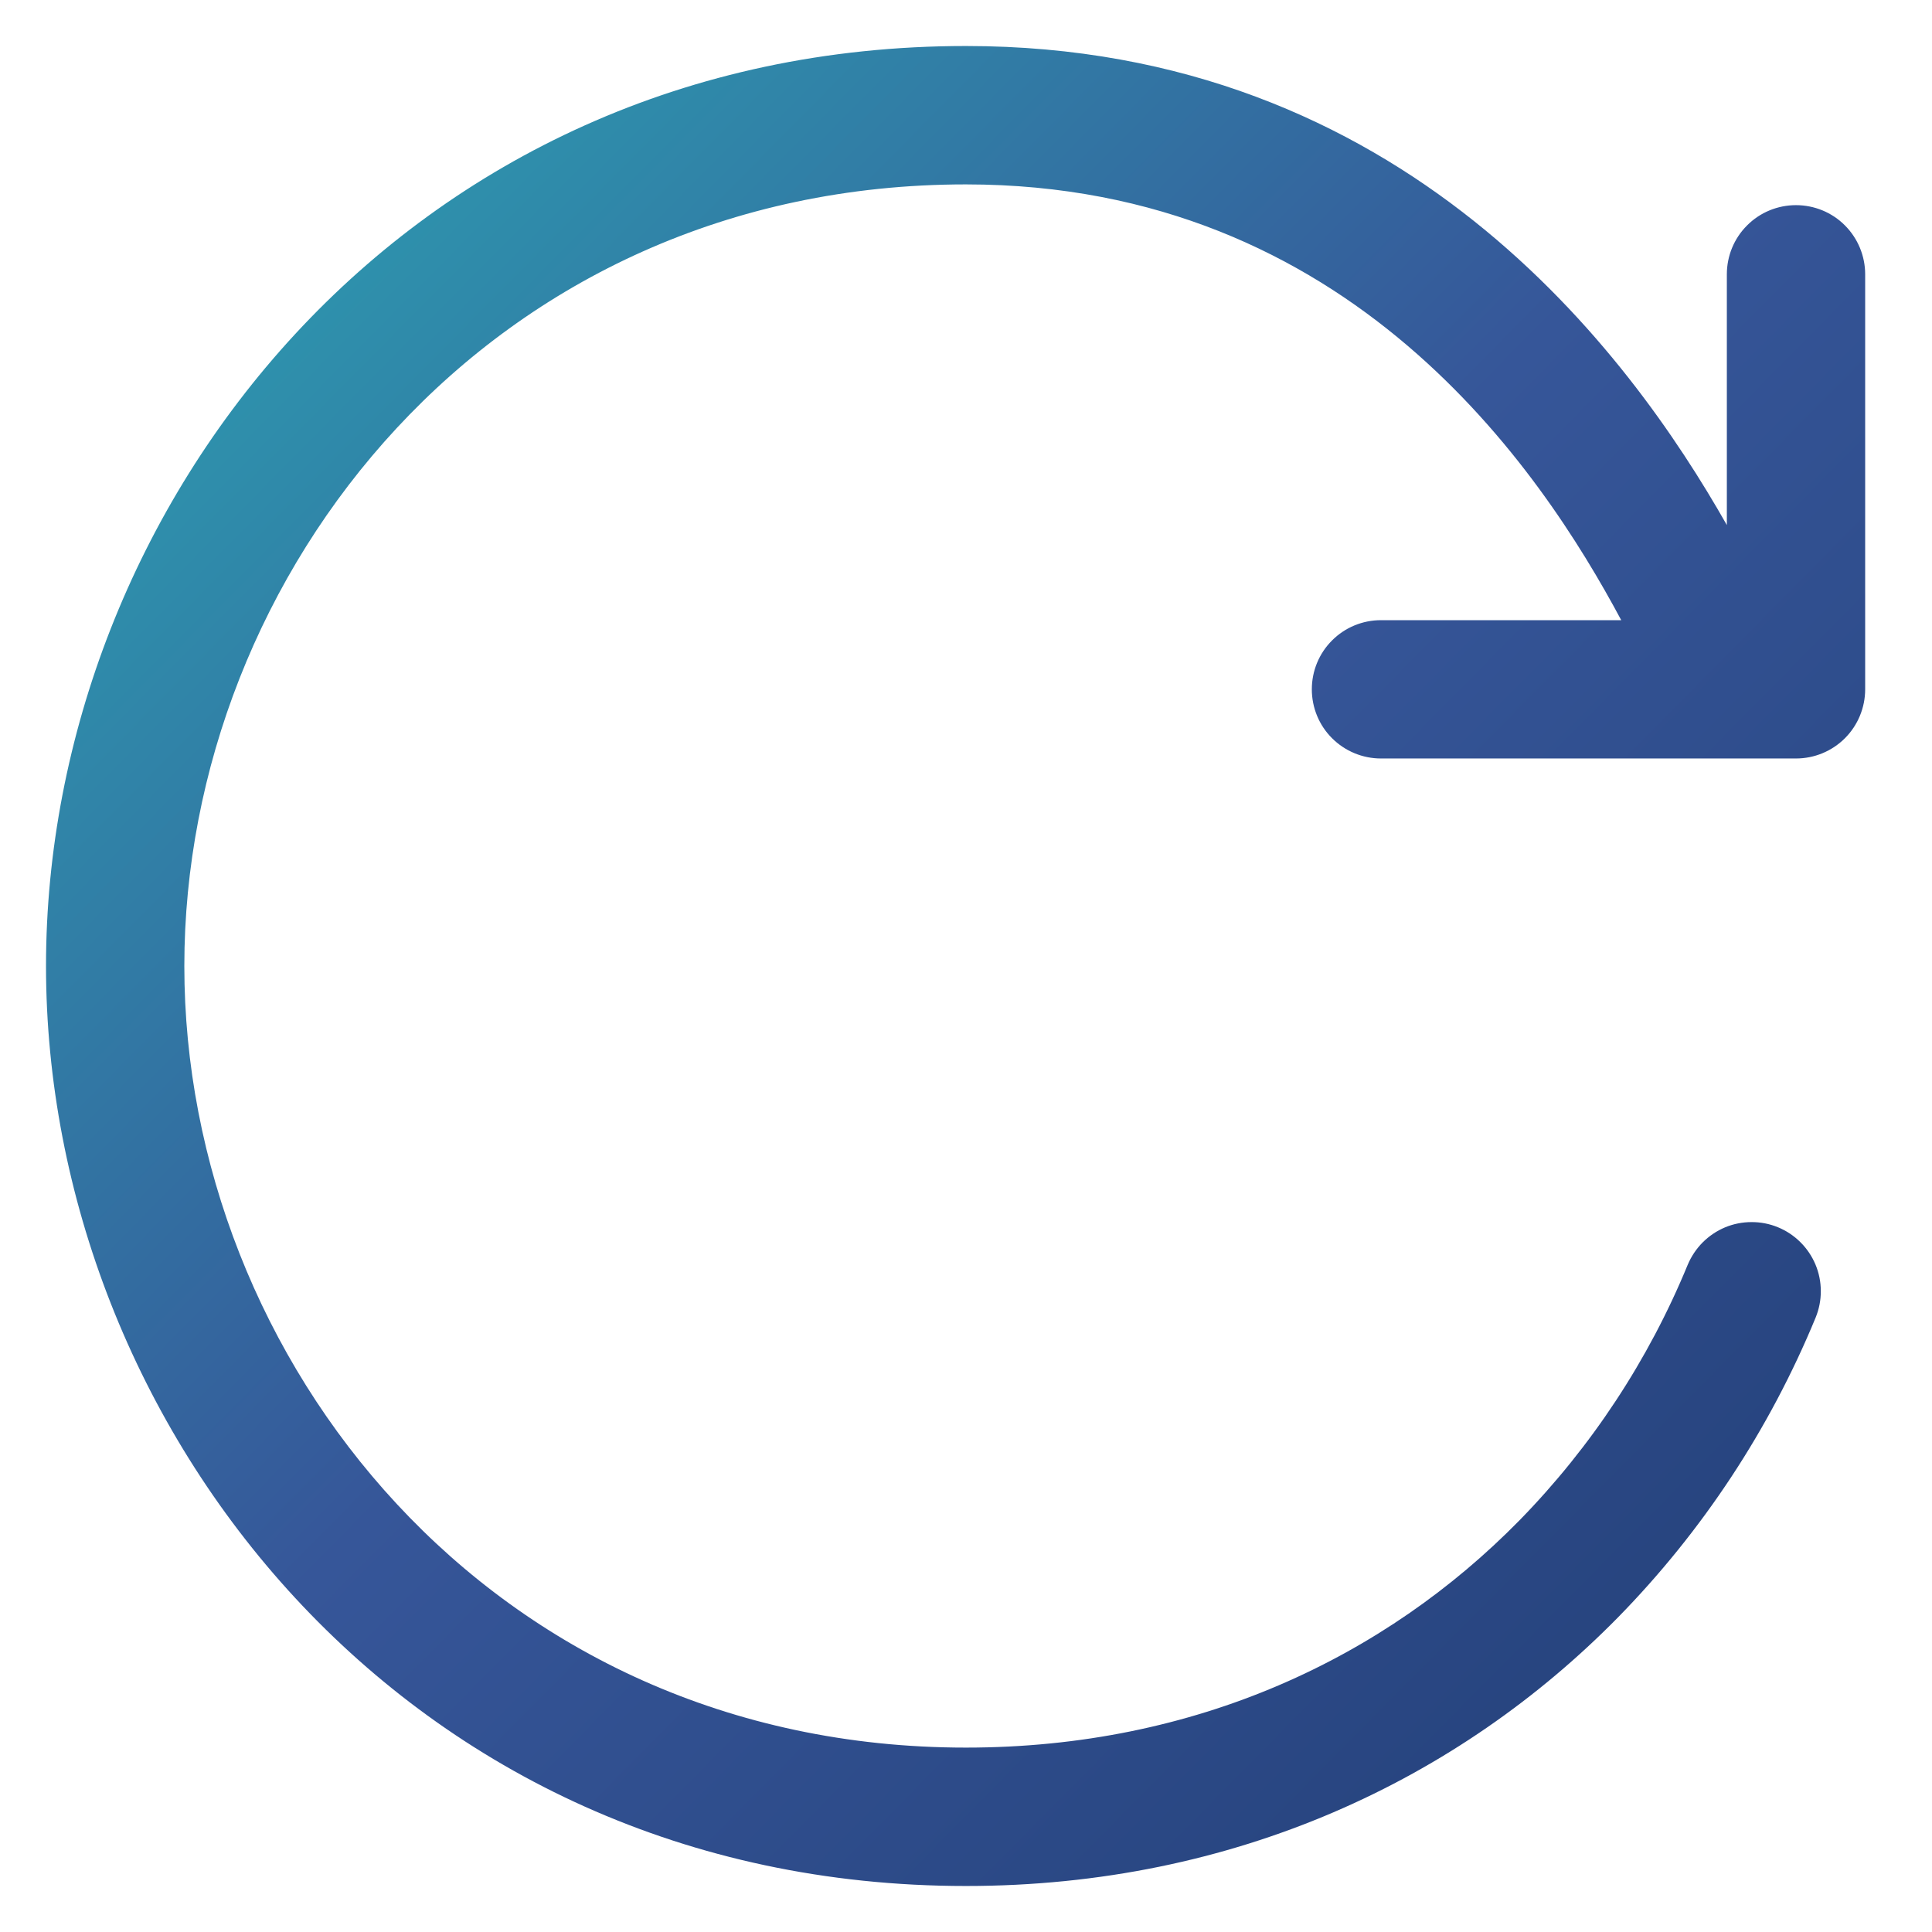
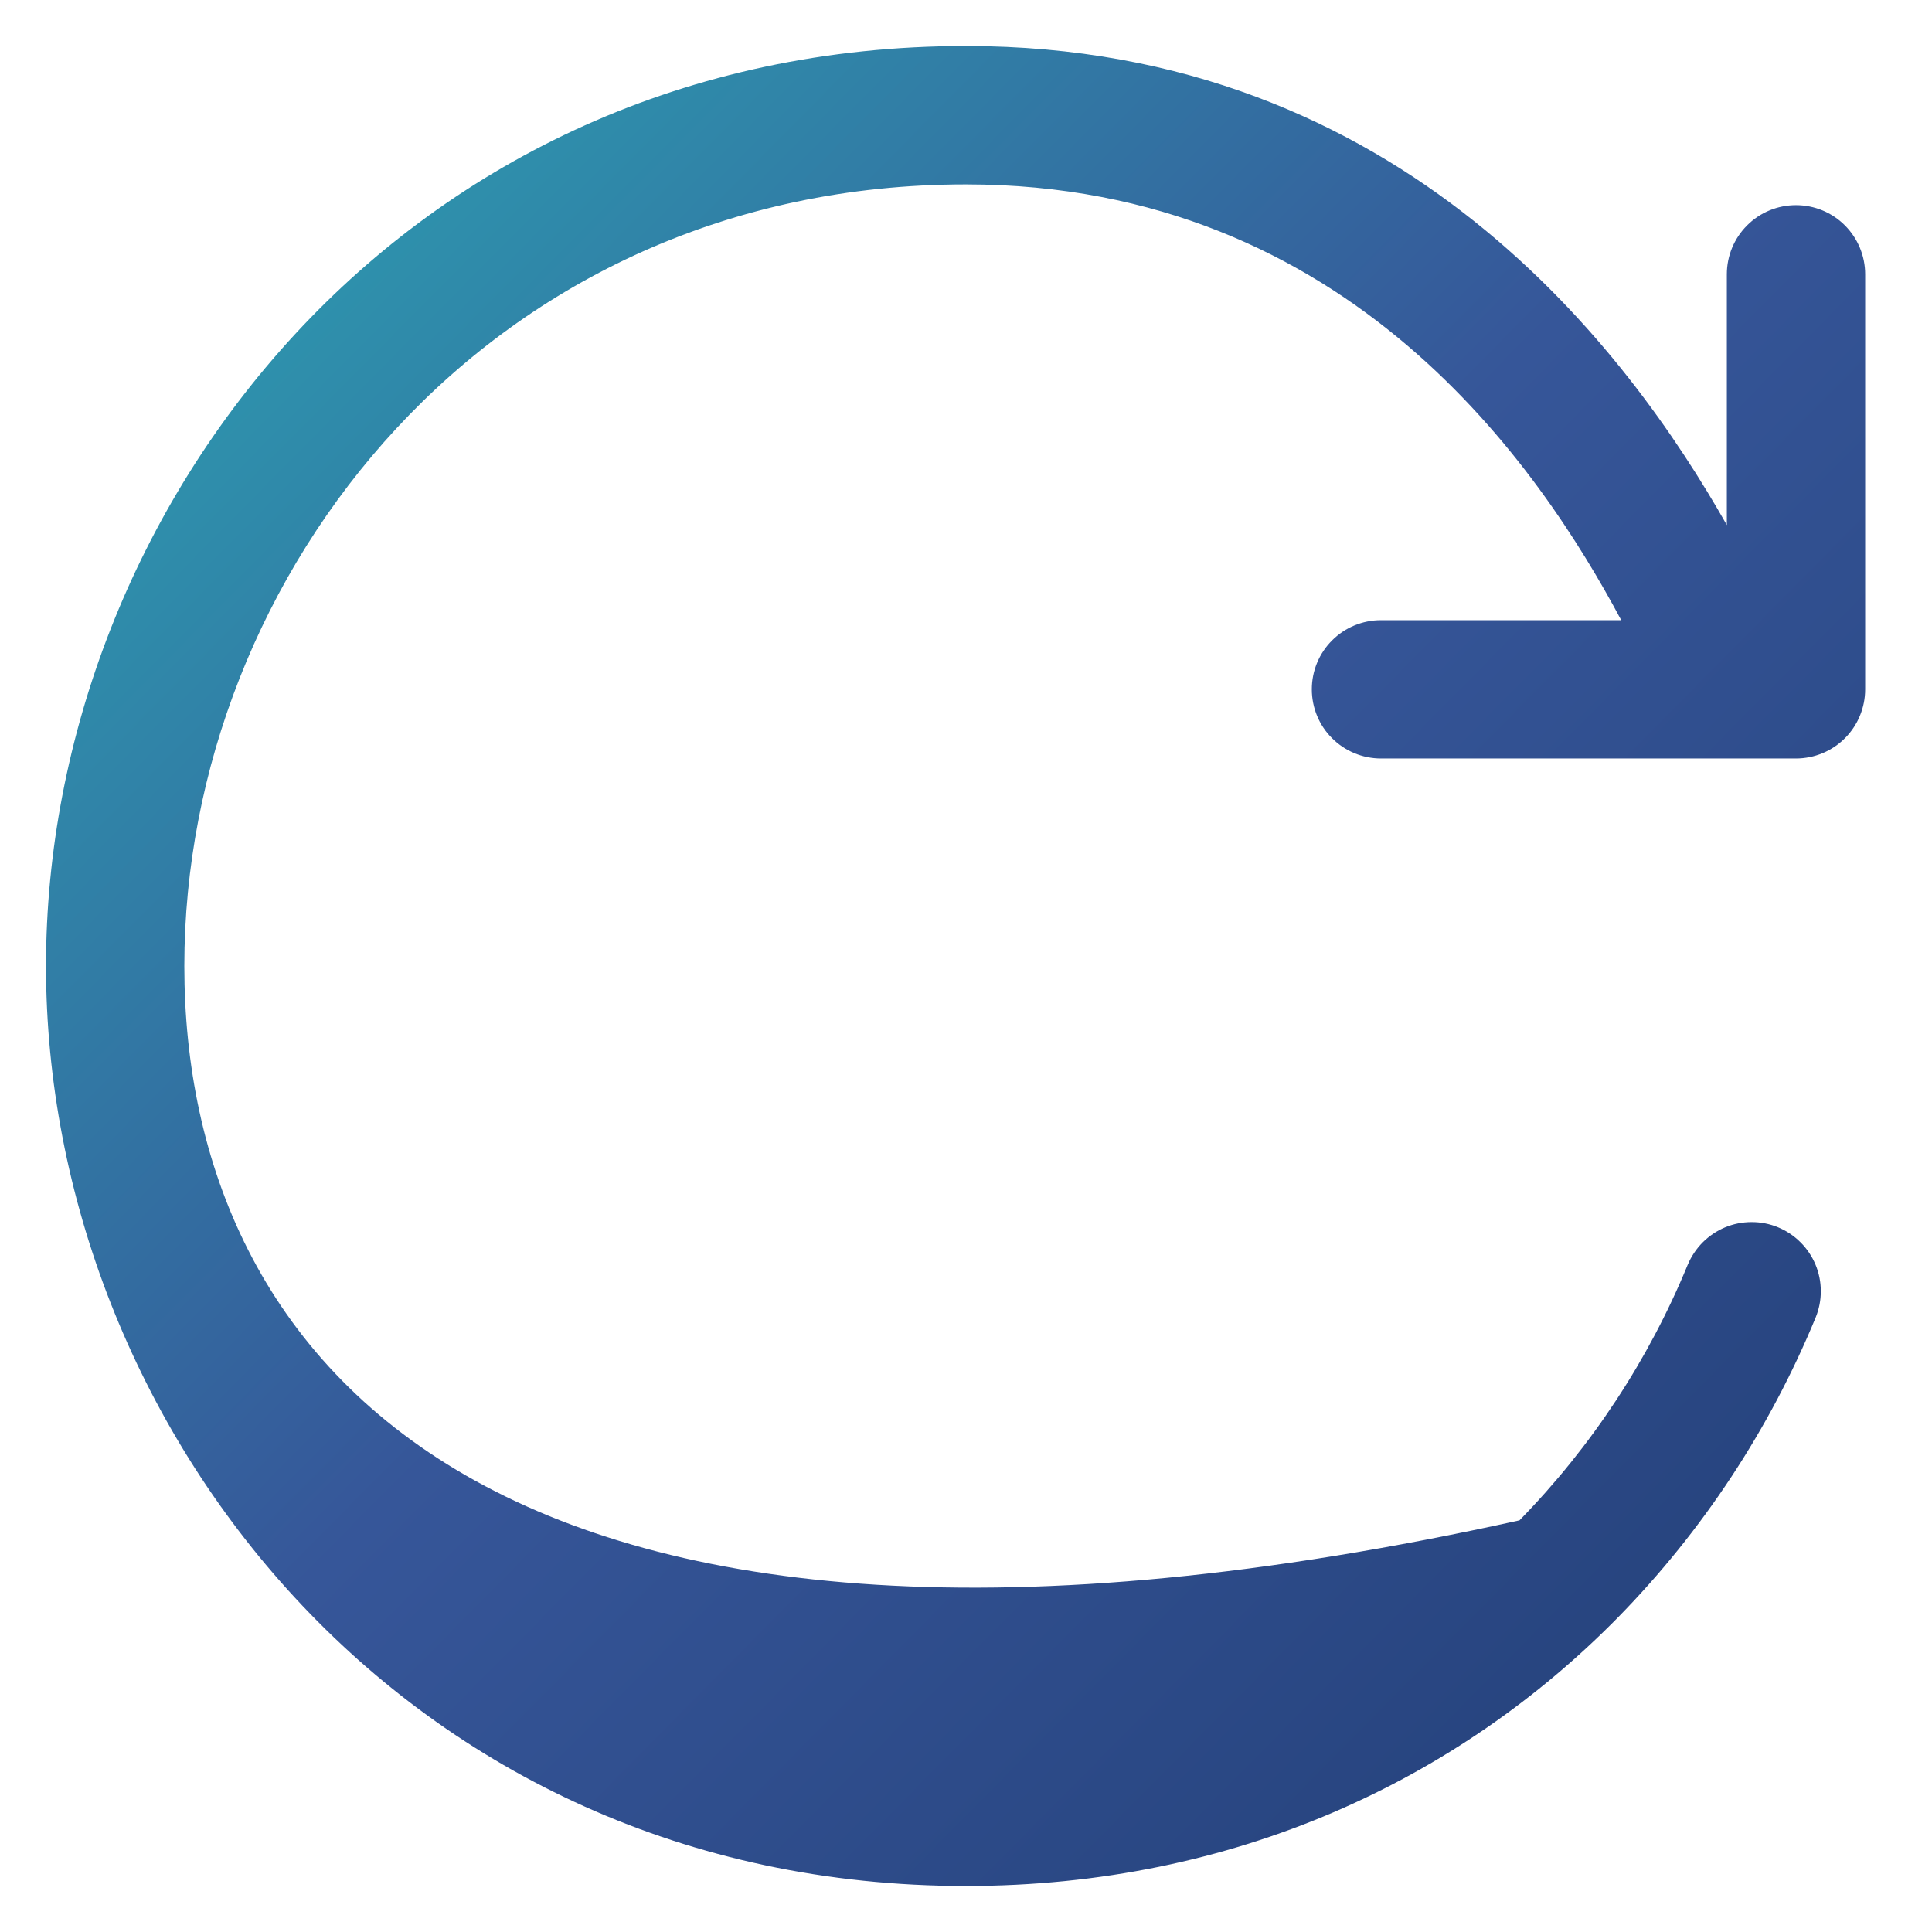
<svg xmlns="http://www.w3.org/2000/svg" width="27" height="27" viewBox="0 0 27 27" fill="none">
-   <path fill-rule="evenodd" clip-rule="evenodd" d="M2.576 13.5C2.576 8.019 6.849 2.577 13.499 2.577C18.87 2.577 21.526 6.552 22.657 8.667H19.299C19.043 8.667 18.797 8.768 18.616 8.95C18.434 9.131 18.333 9.377 18.333 9.633C18.333 9.89 18.434 10.136 18.616 10.317C18.797 10.498 19.043 10.6 19.299 10.6H25.099C25.356 10.6 25.602 10.498 25.783 10.317C25.964 10.136 26.066 9.89 26.066 9.633V3.833C26.066 3.577 25.964 3.331 25.783 3.15C25.602 2.968 25.356 2.867 25.099 2.867C24.843 2.867 24.597 2.968 24.416 3.15C24.234 3.331 24.133 3.577 24.133 3.833V7.338C22.771 4.937 19.62 0.643 13.499 0.643C5.644 0.643 0.643 7.091 0.643 13.5C0.643 19.909 5.644 26.357 13.499 26.357C17.258 26.357 20.386 24.868 22.613 22.602C23.794 21.396 24.731 19.973 25.374 18.413C25.422 18.295 25.447 18.169 25.446 18.042C25.446 17.916 25.421 17.79 25.372 17.673C25.323 17.556 25.251 17.449 25.161 17.36C25.071 17.27 24.964 17.199 24.847 17.151C24.73 17.103 24.604 17.078 24.477 17.079C24.35 17.079 24.224 17.104 24.107 17.153C23.99 17.202 23.884 17.274 23.794 17.364C23.705 17.454 23.634 17.561 23.585 17.678C23.038 19.007 22.24 20.219 21.235 21.247C19.357 23.161 16.718 24.423 13.499 24.423C6.849 24.423 2.576 18.981 2.576 13.5Z" fill="url(#paint0_linear_2144_8942)" />
+   <path fill-rule="evenodd" clip-rule="evenodd" d="M2.576 13.5C2.576 8.019 6.849 2.577 13.499 2.577C18.87 2.577 21.526 6.552 22.657 8.667H19.299C19.043 8.667 18.797 8.768 18.616 8.95C18.434 9.131 18.333 9.377 18.333 9.633C18.333 9.89 18.434 10.136 18.616 10.317C18.797 10.498 19.043 10.6 19.299 10.6H25.099C25.356 10.6 25.602 10.498 25.783 10.317C25.964 10.136 26.066 9.89 26.066 9.633V3.833C26.066 3.577 25.964 3.331 25.783 3.15C25.602 2.968 25.356 2.867 25.099 2.867C24.843 2.867 24.597 2.968 24.416 3.15C24.234 3.331 24.133 3.577 24.133 3.833V7.338C22.771 4.937 19.62 0.643 13.499 0.643C5.644 0.643 0.643 7.091 0.643 13.5C0.643 19.909 5.644 26.357 13.499 26.357C17.258 26.357 20.386 24.868 22.613 22.602C23.794 21.396 24.731 19.973 25.374 18.413C25.422 18.295 25.447 18.169 25.446 18.042C25.446 17.916 25.421 17.79 25.372 17.673C25.323 17.556 25.251 17.449 25.161 17.36C25.071 17.27 24.964 17.199 24.847 17.151C24.73 17.103 24.604 17.078 24.477 17.079C24.35 17.079 24.224 17.104 24.107 17.153C23.99 17.202 23.884 17.274 23.794 17.364C23.705 17.454 23.634 17.561 23.585 17.678C23.038 19.007 22.24 20.219 21.235 21.247C6.849 24.423 2.576 18.981 2.576 13.5Z" fill="url(#paint0_linear_2144_8942)" />
  <defs>
    <linearGradient id="paint0_linear_2144_8942" x1="26.066" y1="26.357" x2="0.354" y2="0.935" gradientUnits="userSpaceOnUse">
      <stop stop-color="#223E76" />
      <stop offset="0.511" stop-color="#365699" />
      <stop offset="1" stop-color="#2BA9B4" />
    </linearGradient>
  </defs>
</svg>